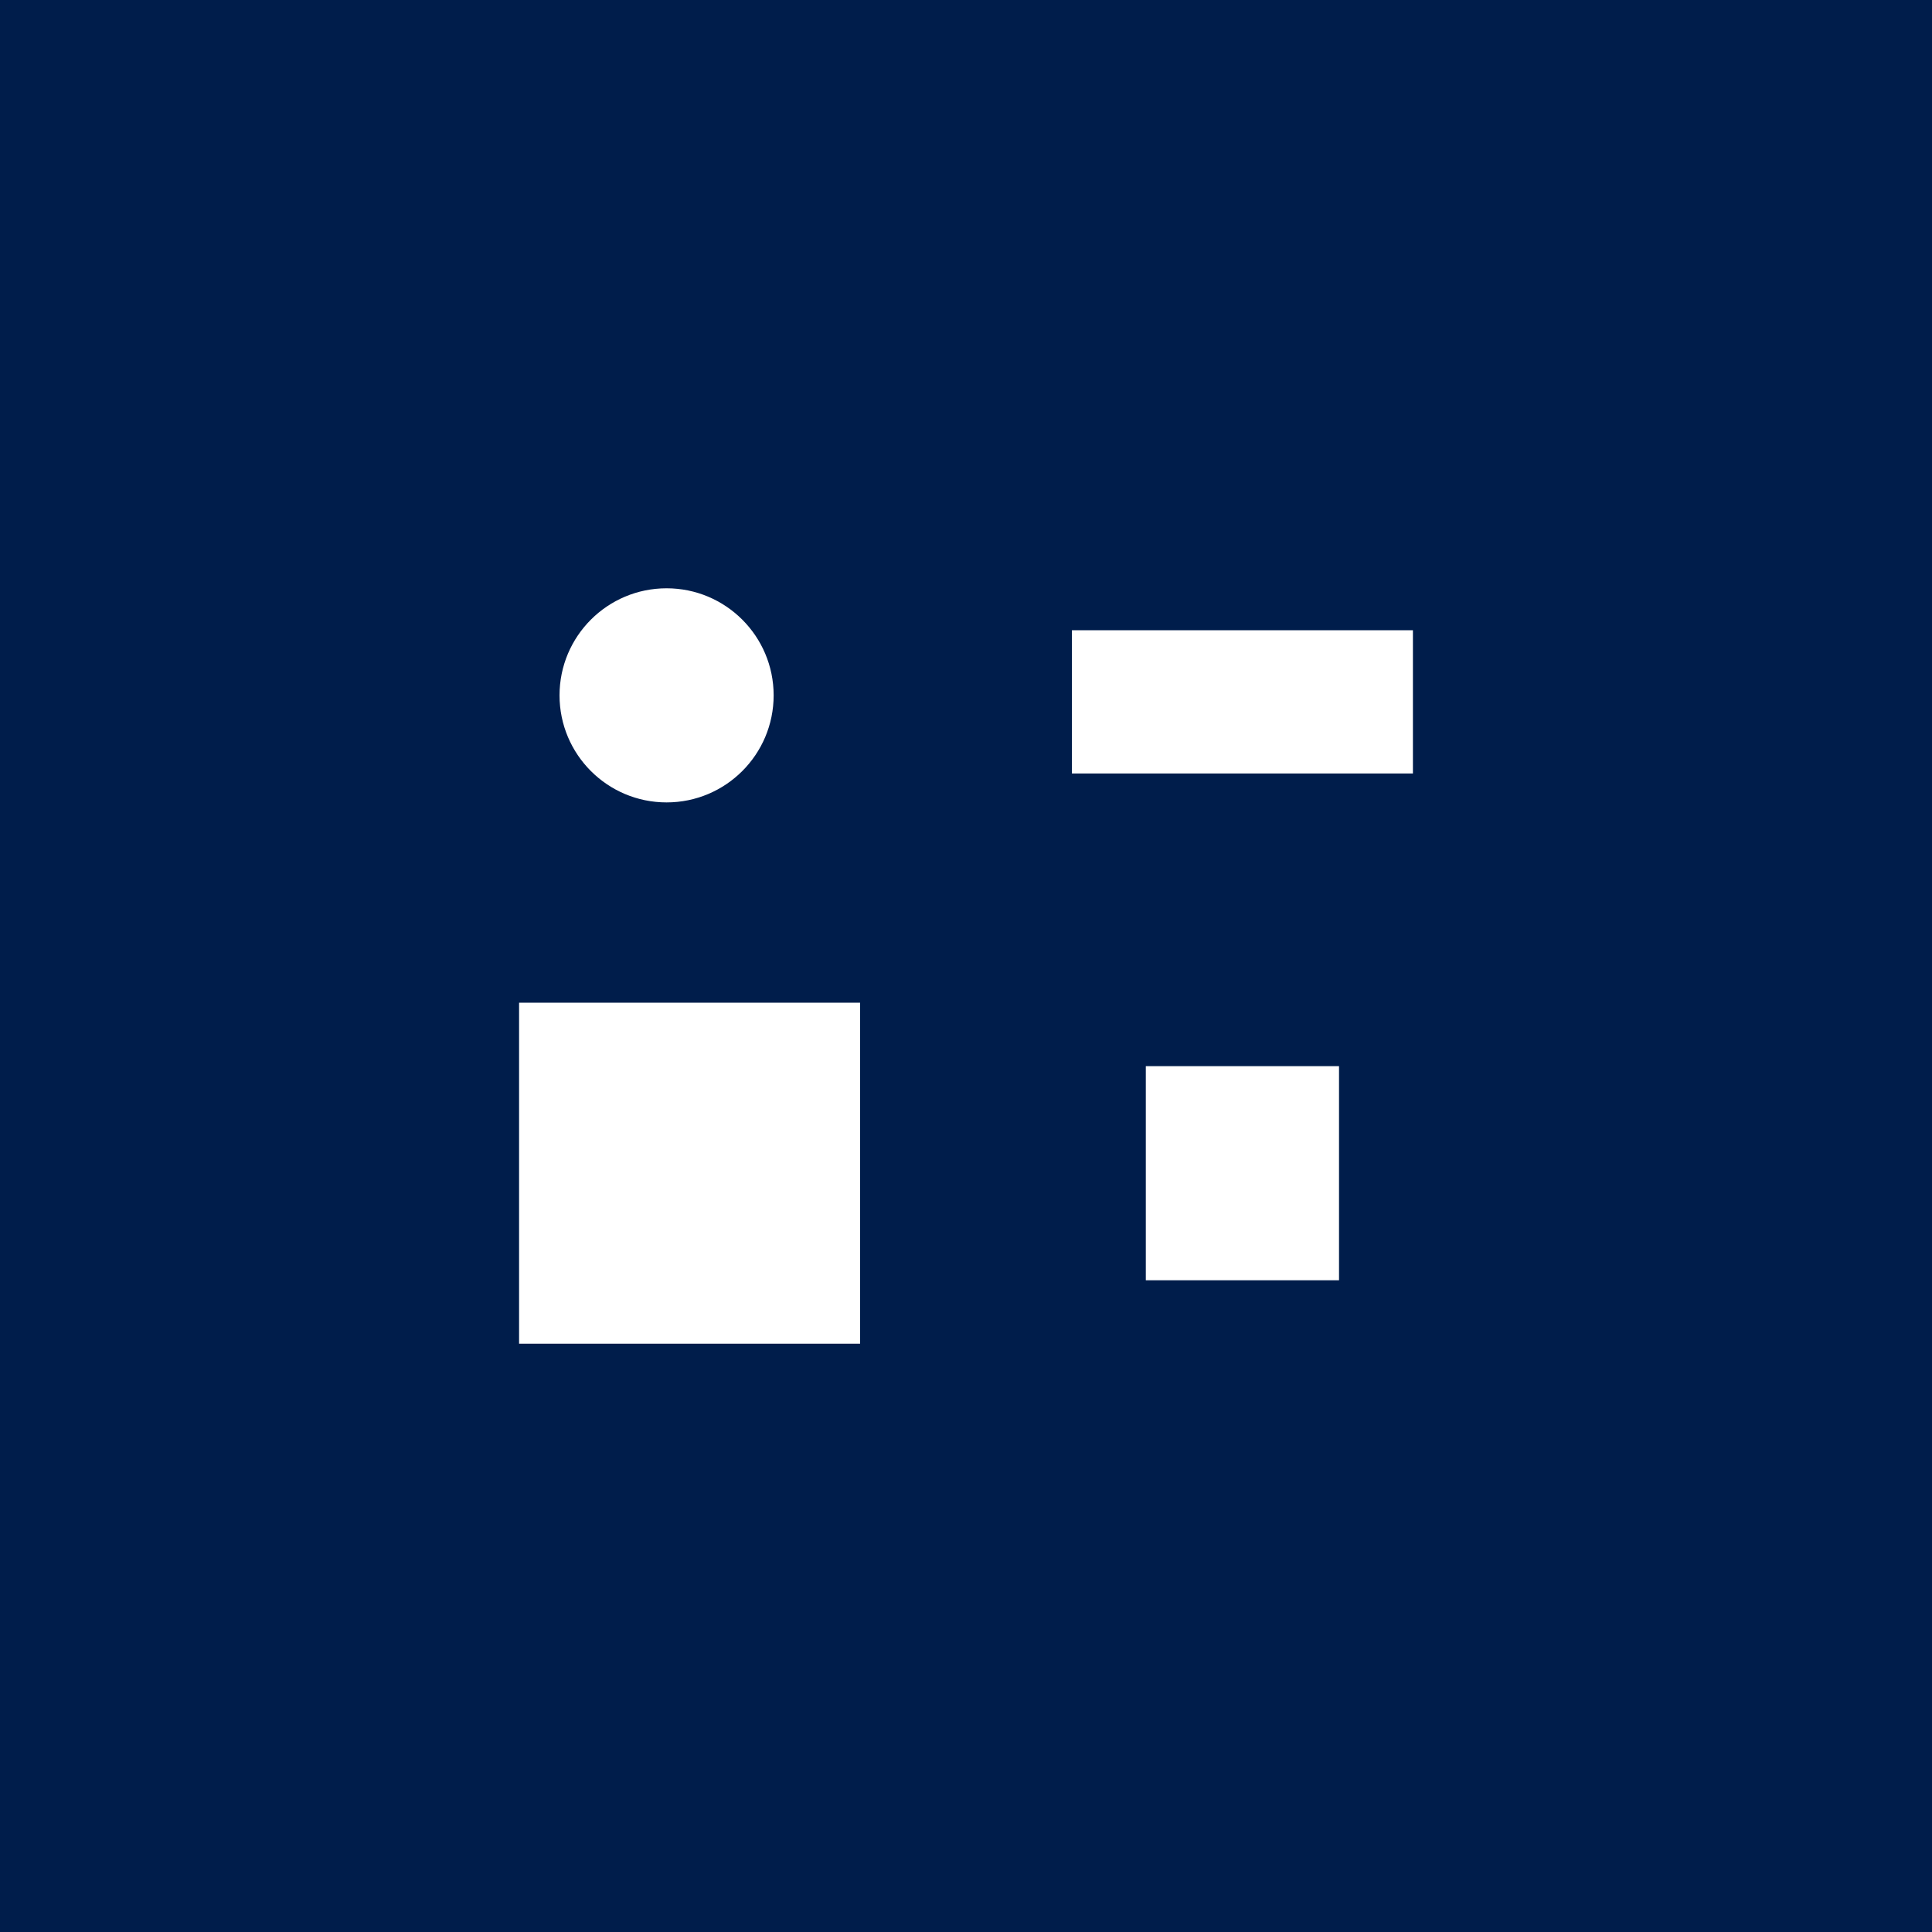
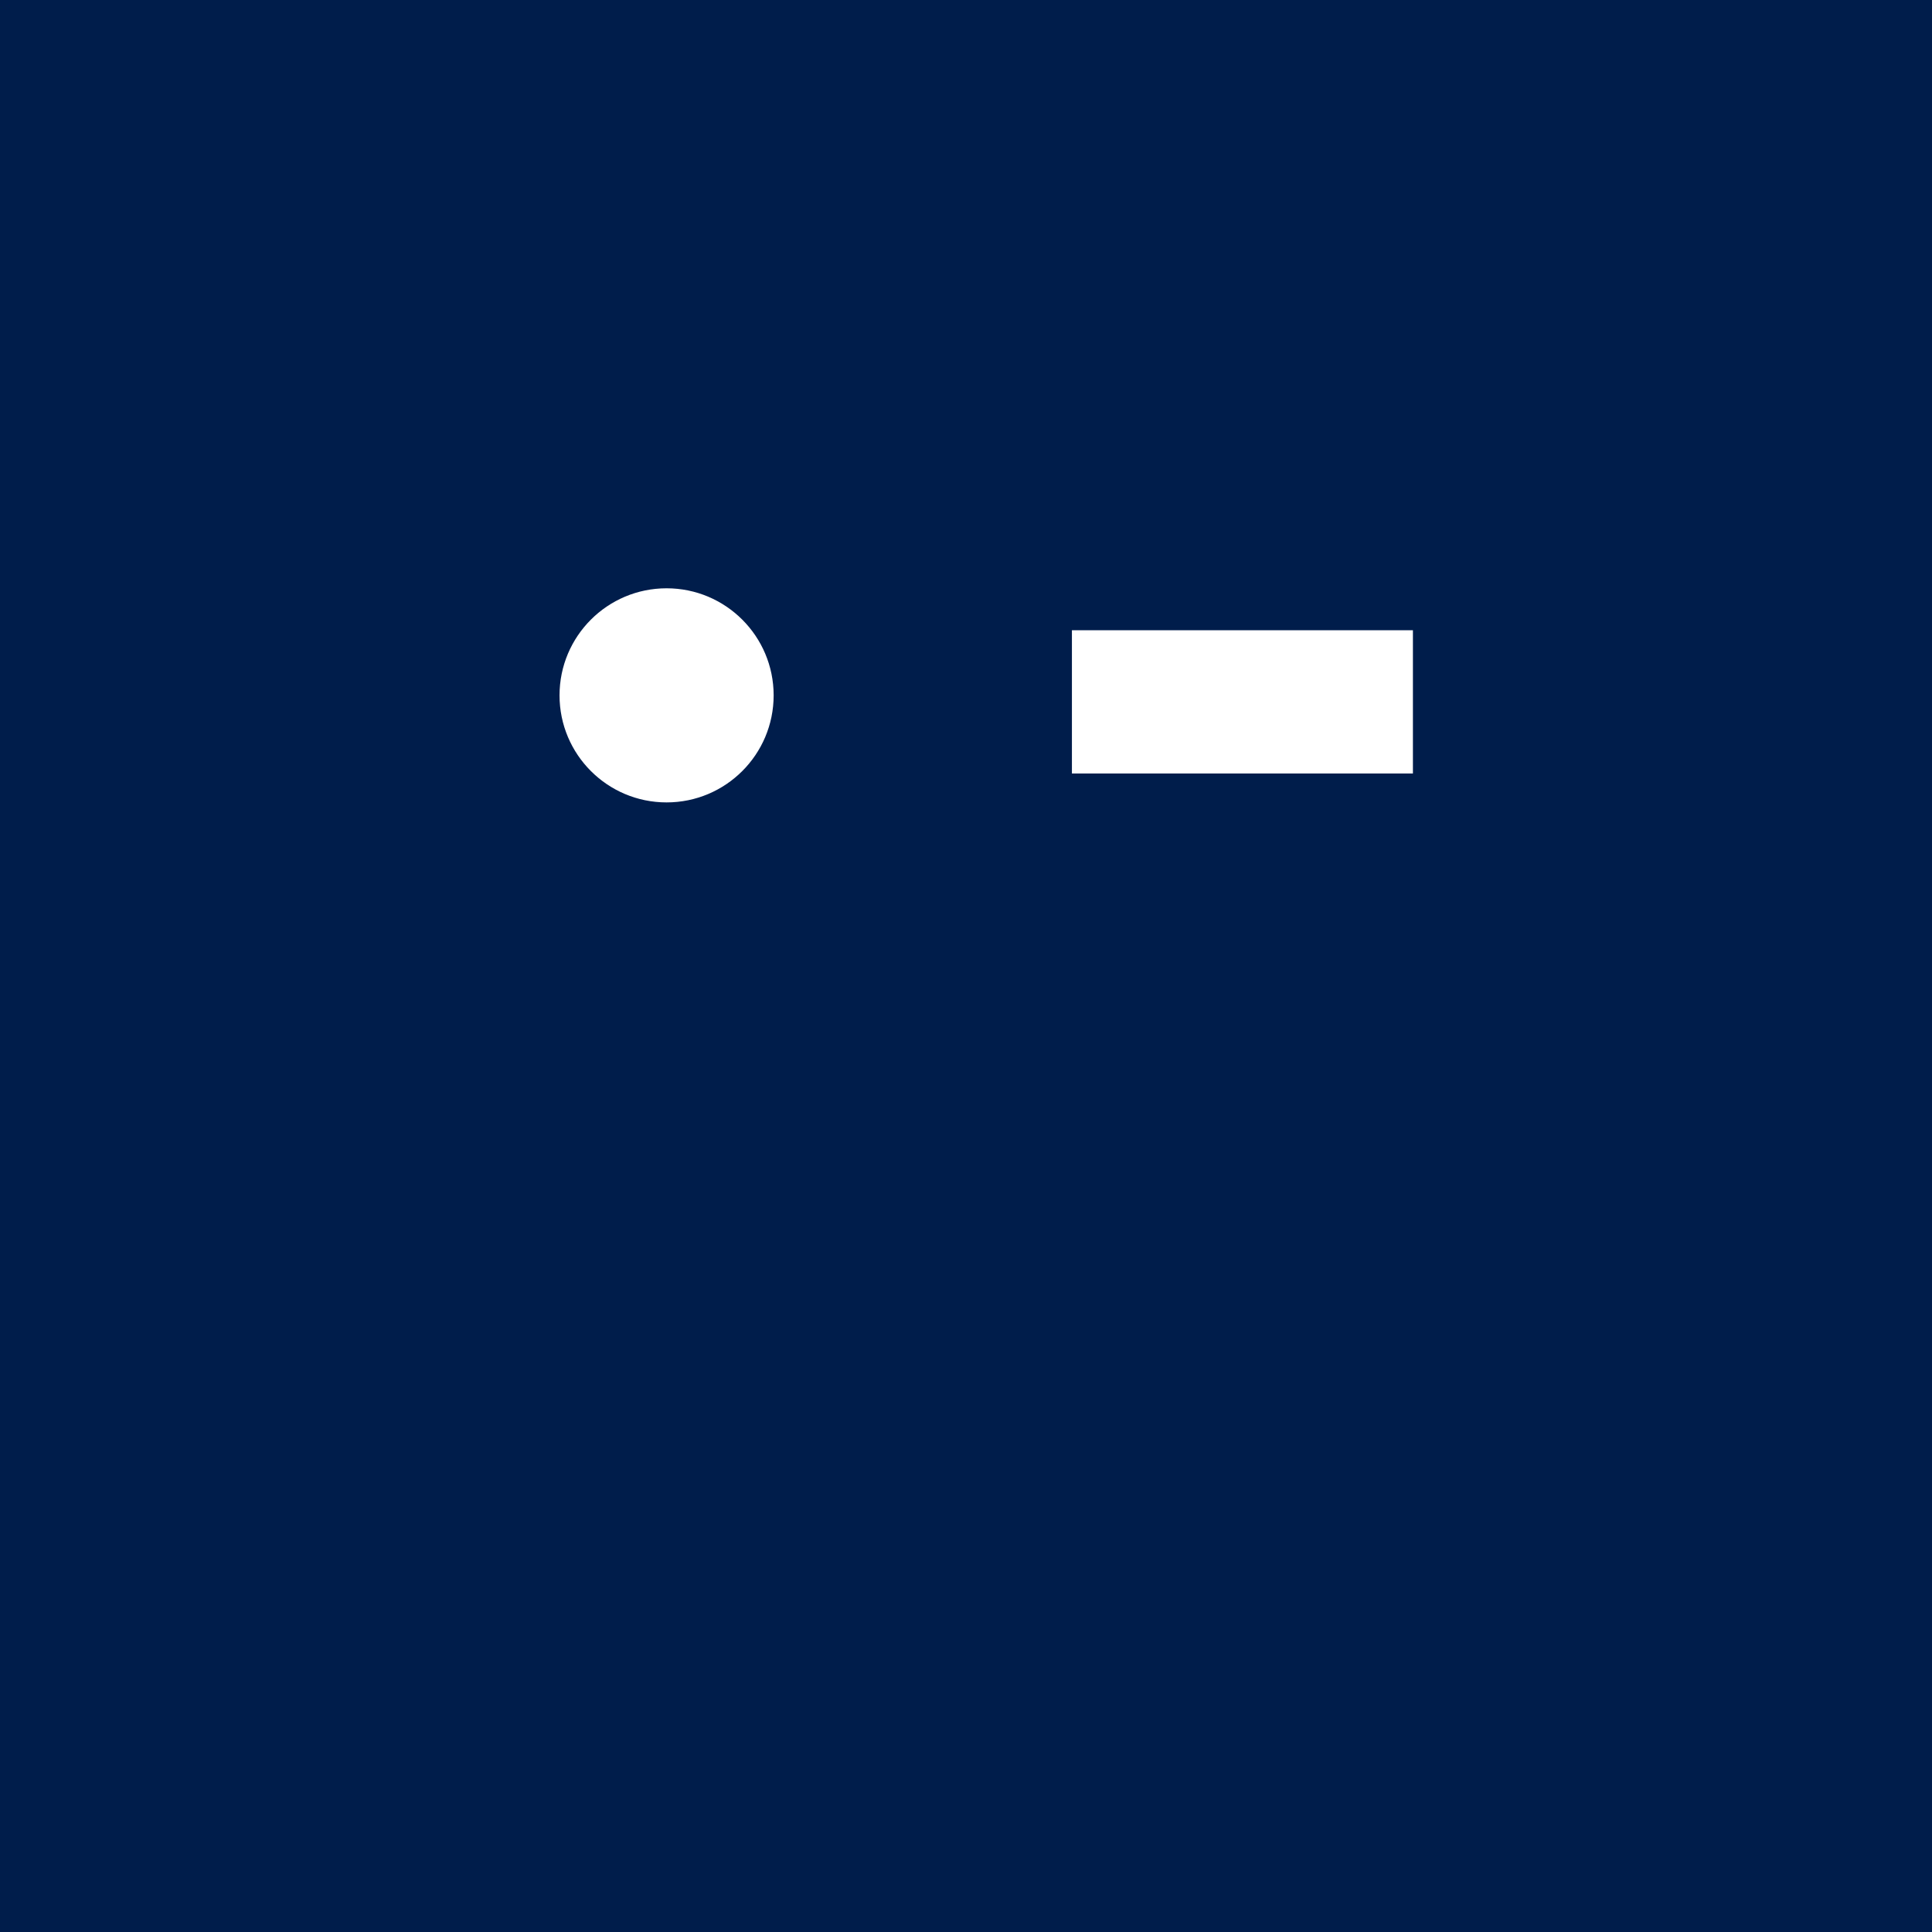
<svg xmlns="http://www.w3.org/2000/svg" id="Layer_1" viewBox="0 0 80 80">
  <rect y="0" width="80" height="80" style="fill:#001d4b;" />
  <circle cx="27.602" cy="28.793" r="4.433" style="fill:#fff;" />
  <rect x="44.386" y="26.097" width="14.12" height="5.931" style="fill:#fff;" />
-   <rect x="21.494" y="41.52" width="14.12" height="14.12" style="fill:#fff;" />
-   <rect x="47.446" y="44.147" width="8" height="8.866" style="fill:#fff;" />
</svg>